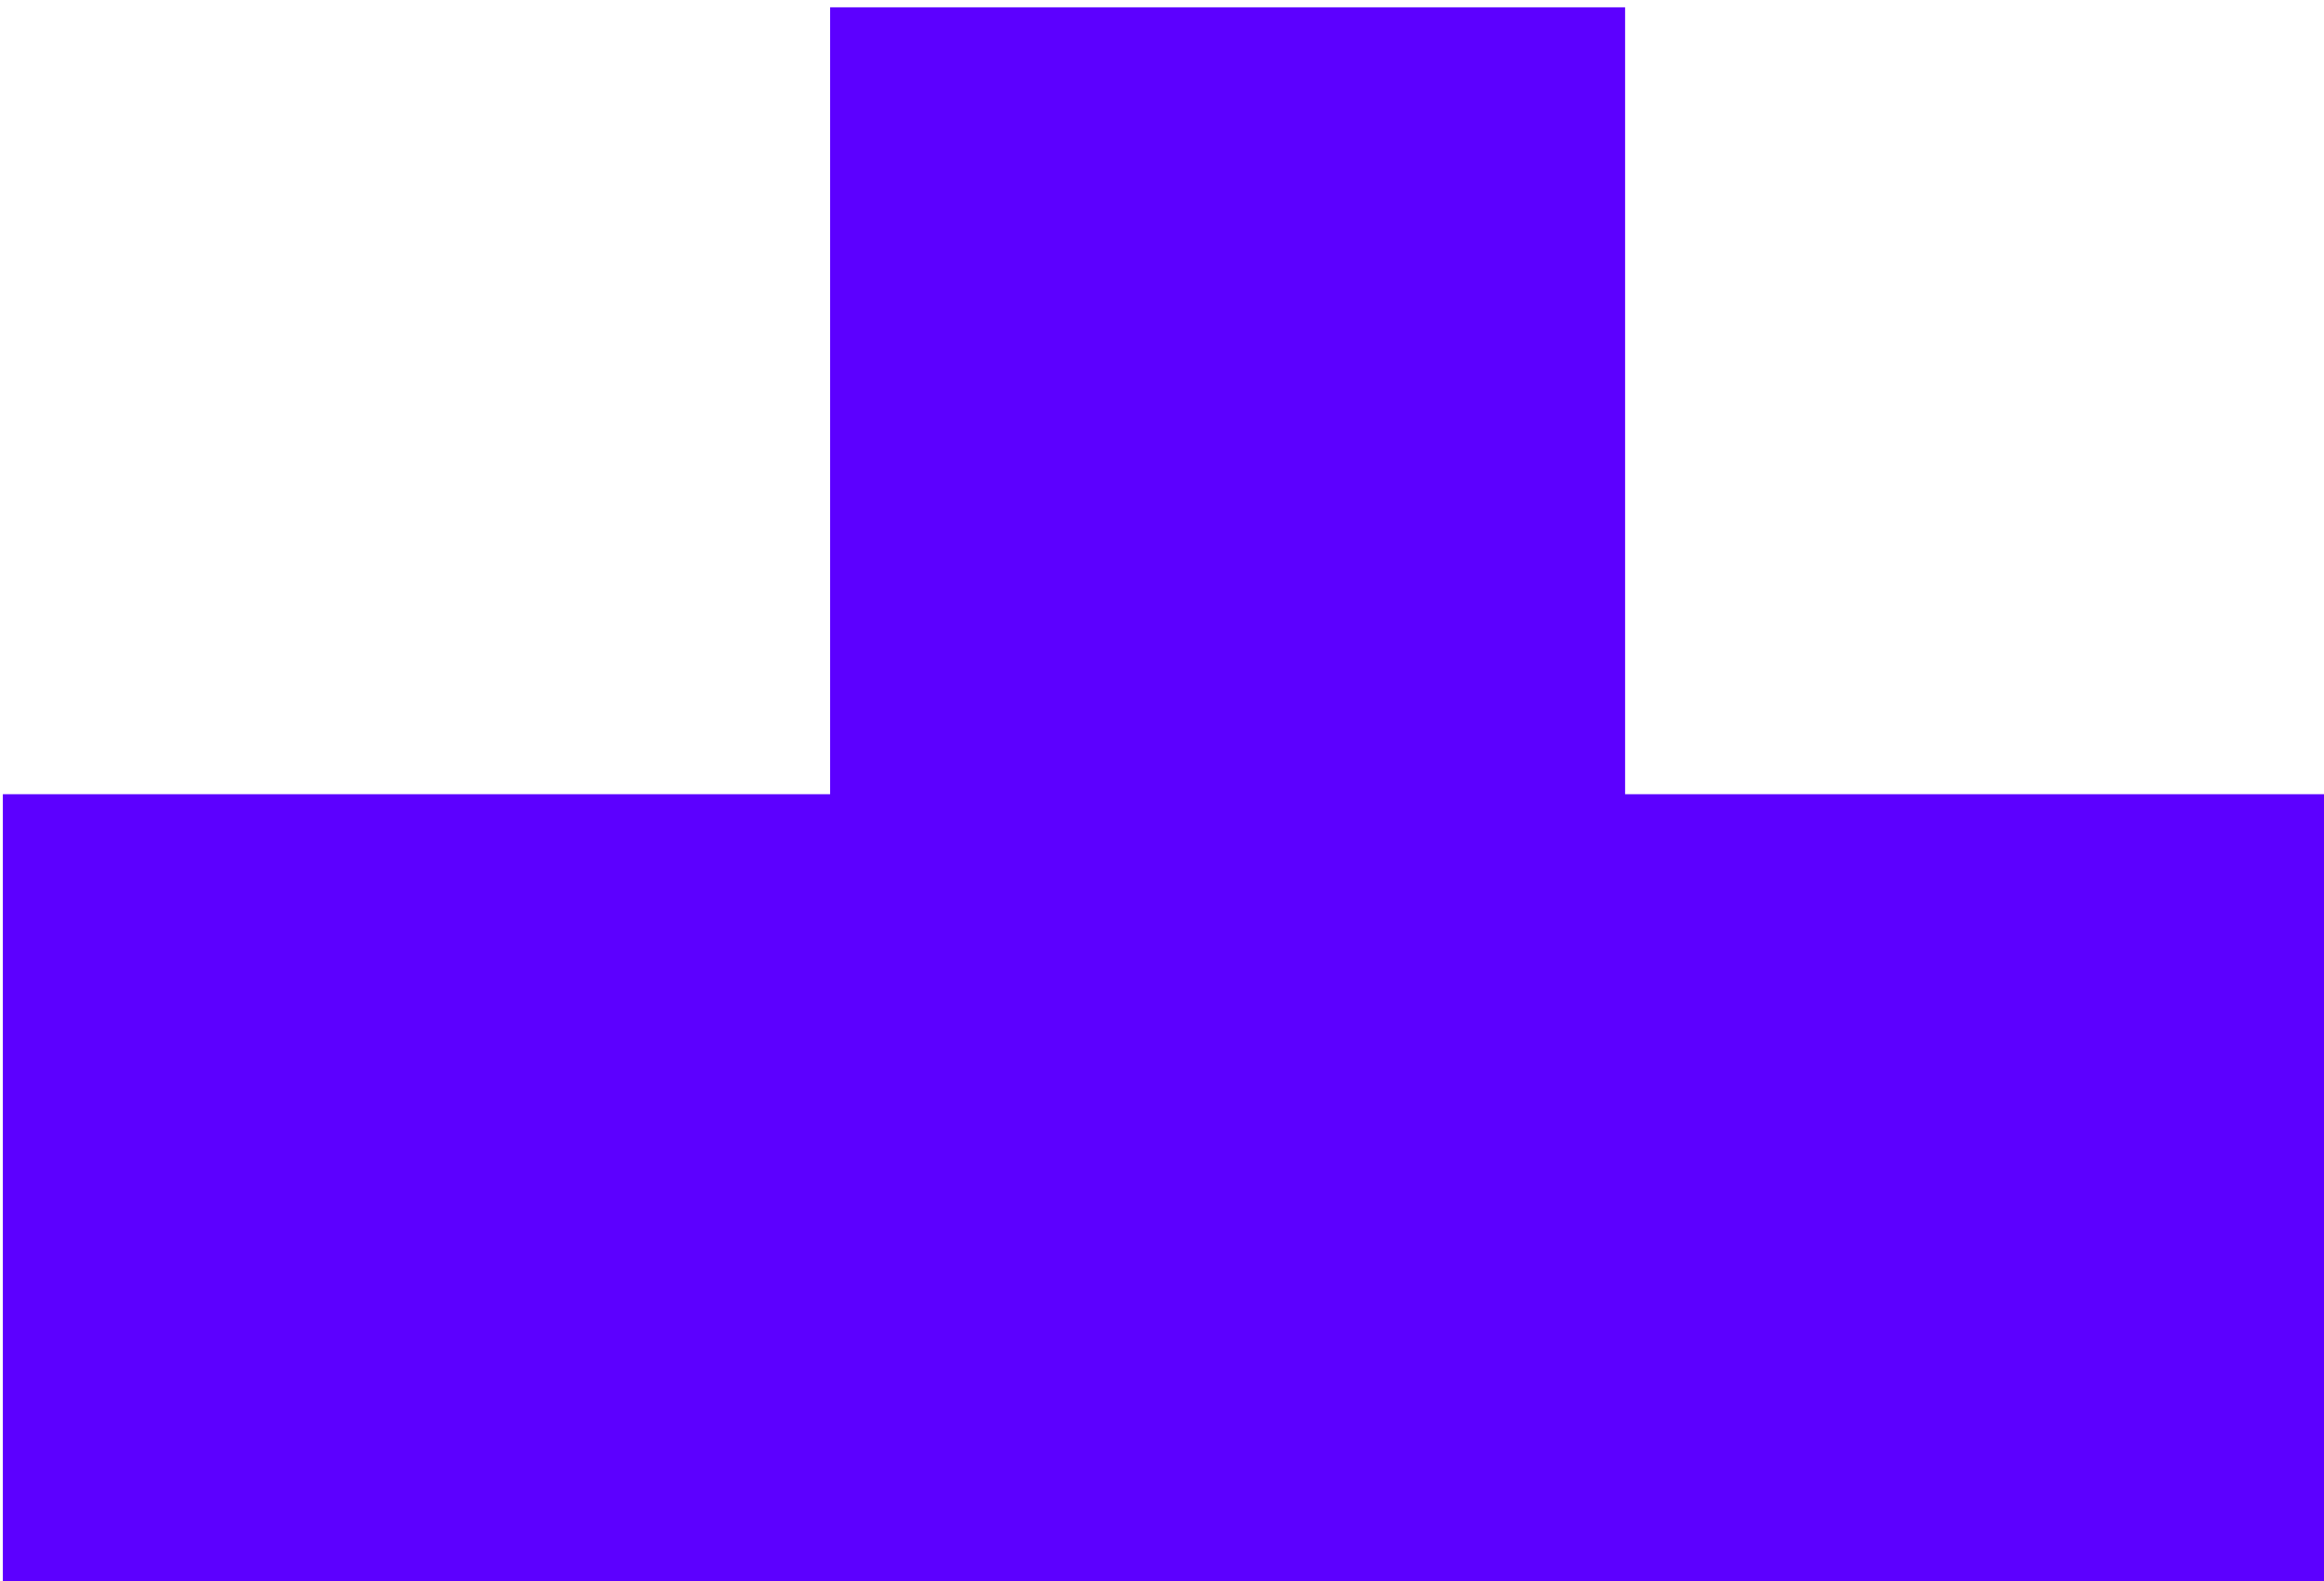
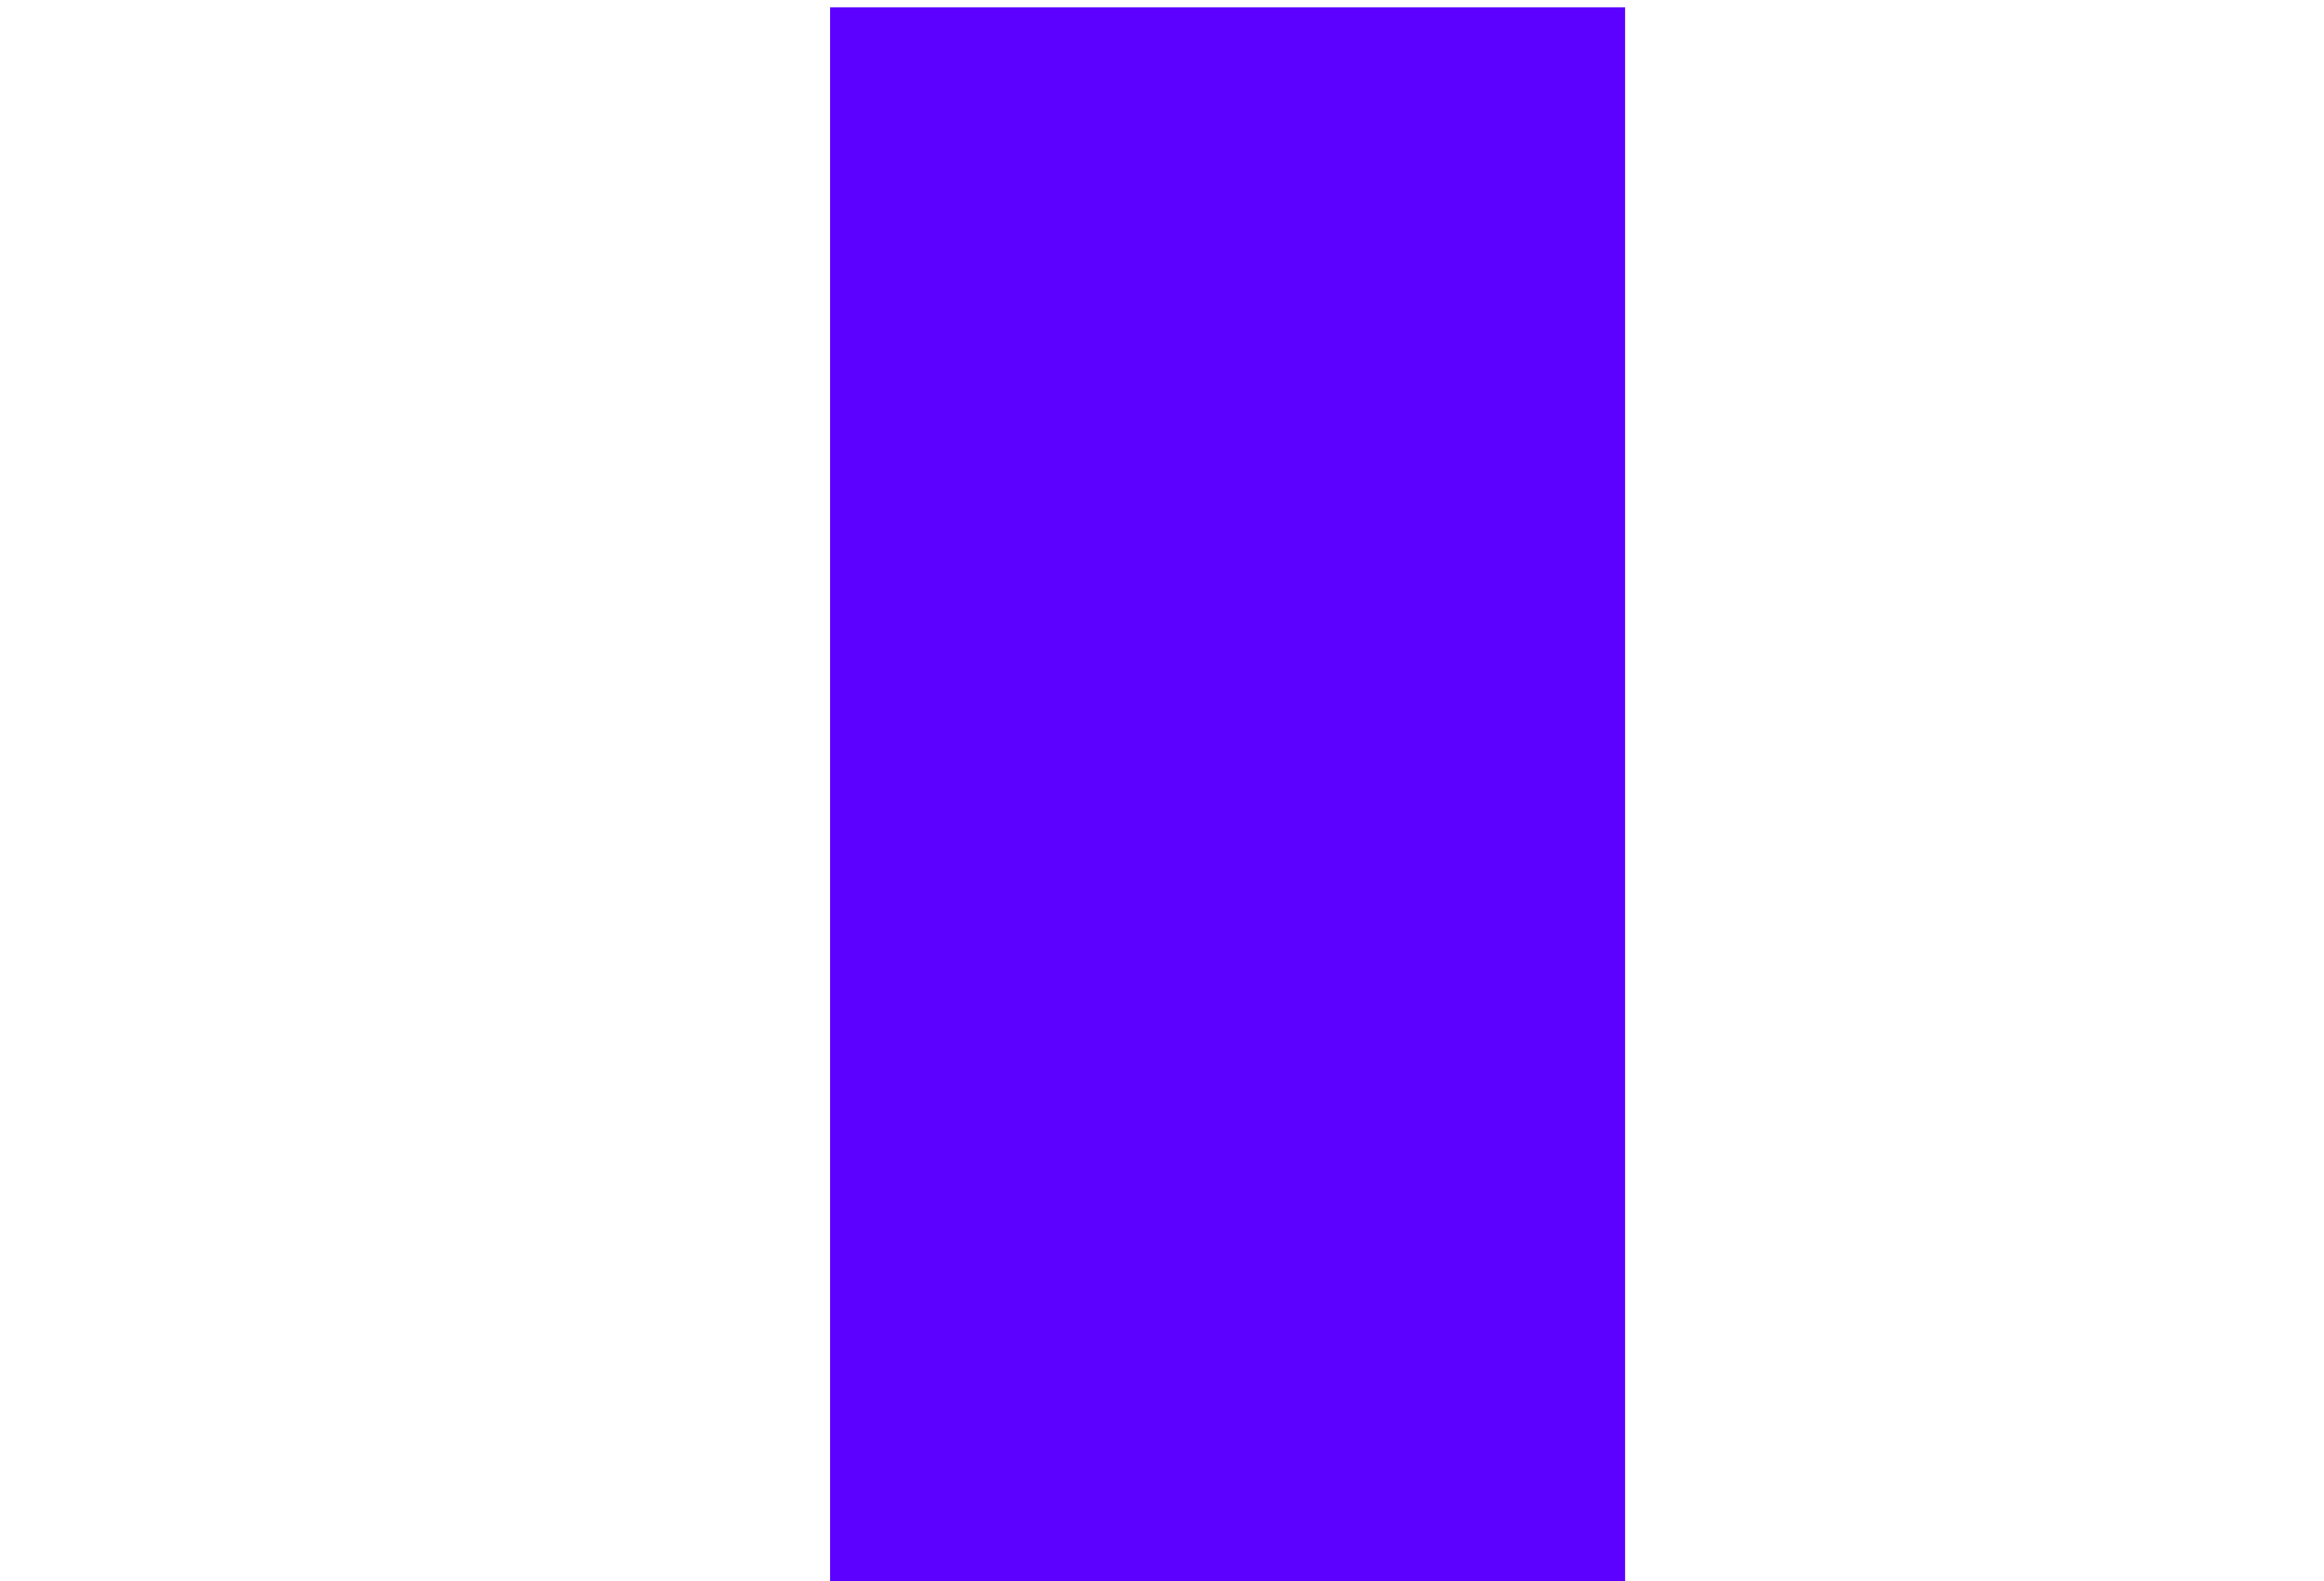
<svg xmlns="http://www.w3.org/2000/svg" width="266" height="181" viewBox="0 0 266 181" fill="none">
-   <rect x="176.167" y="90.918" width="100.832" height="90.082" fill="#5C00FF" />
-   <rect x="0.326" y="90.918" width="100.832" height="90.082" fill="#5C00FF" />
  <rect x="95.011" y="0.836" width="90.995" height="180.164" fill="#5C00FF" />
</svg>